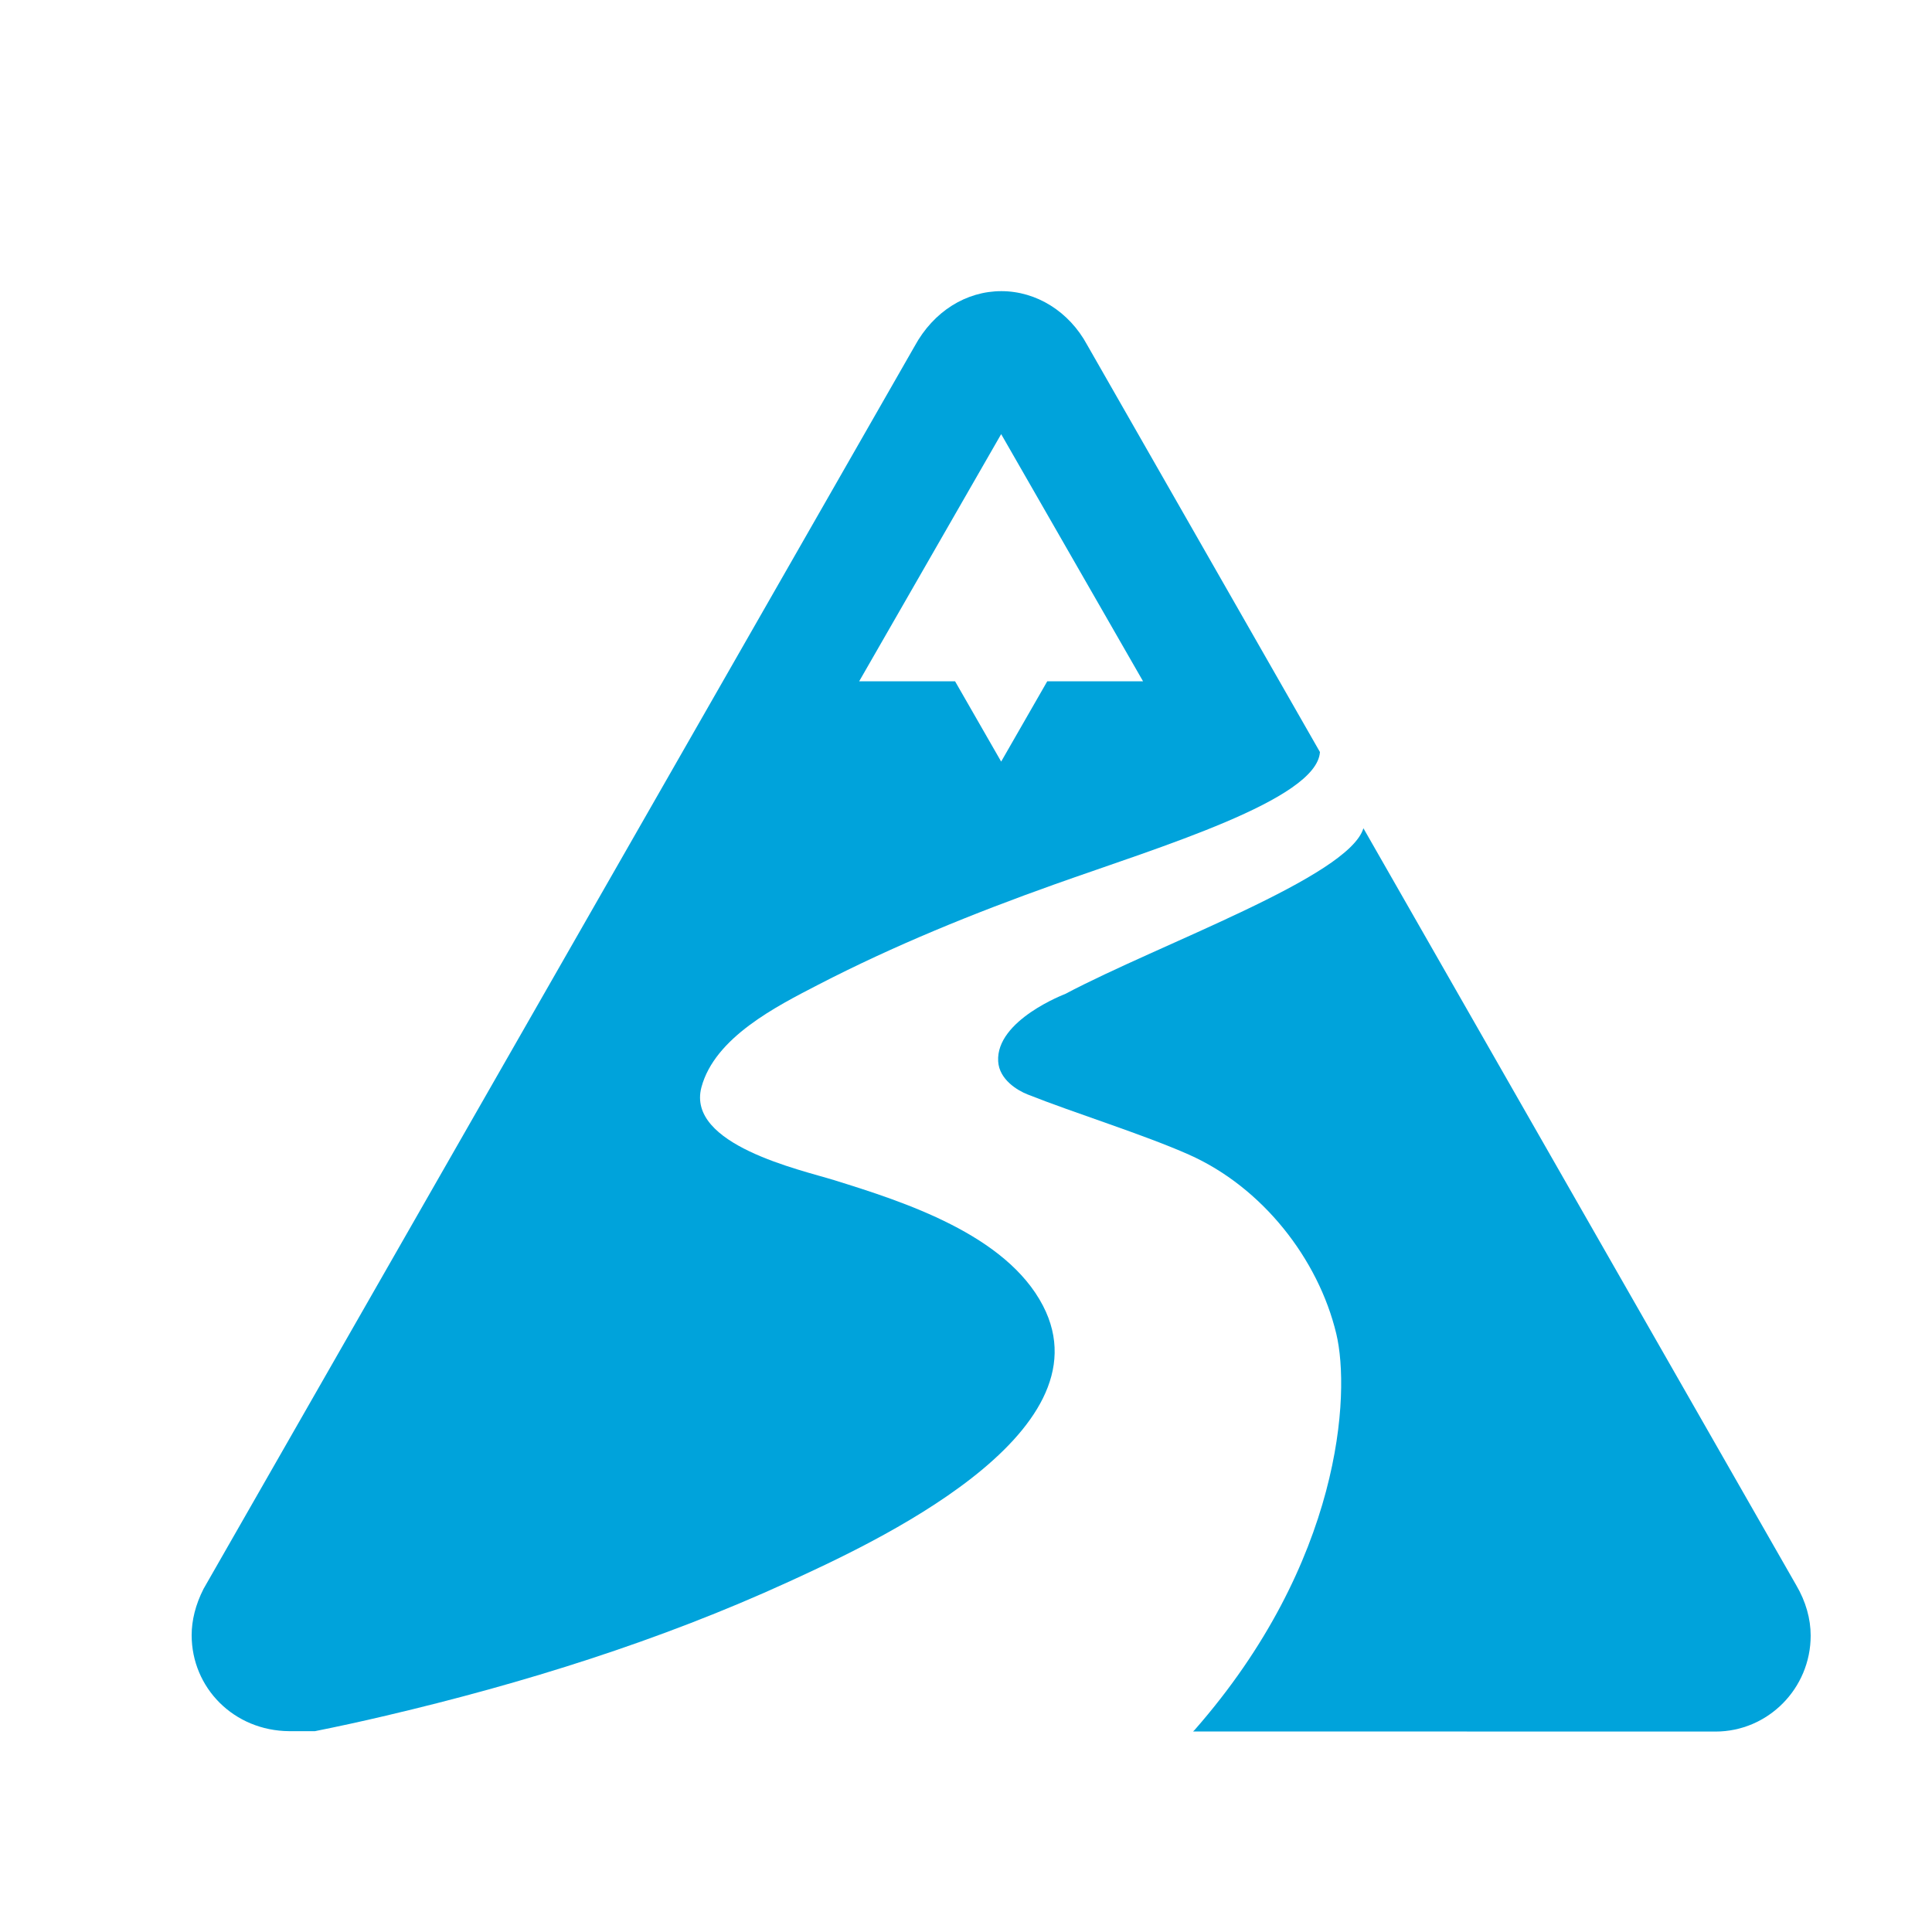
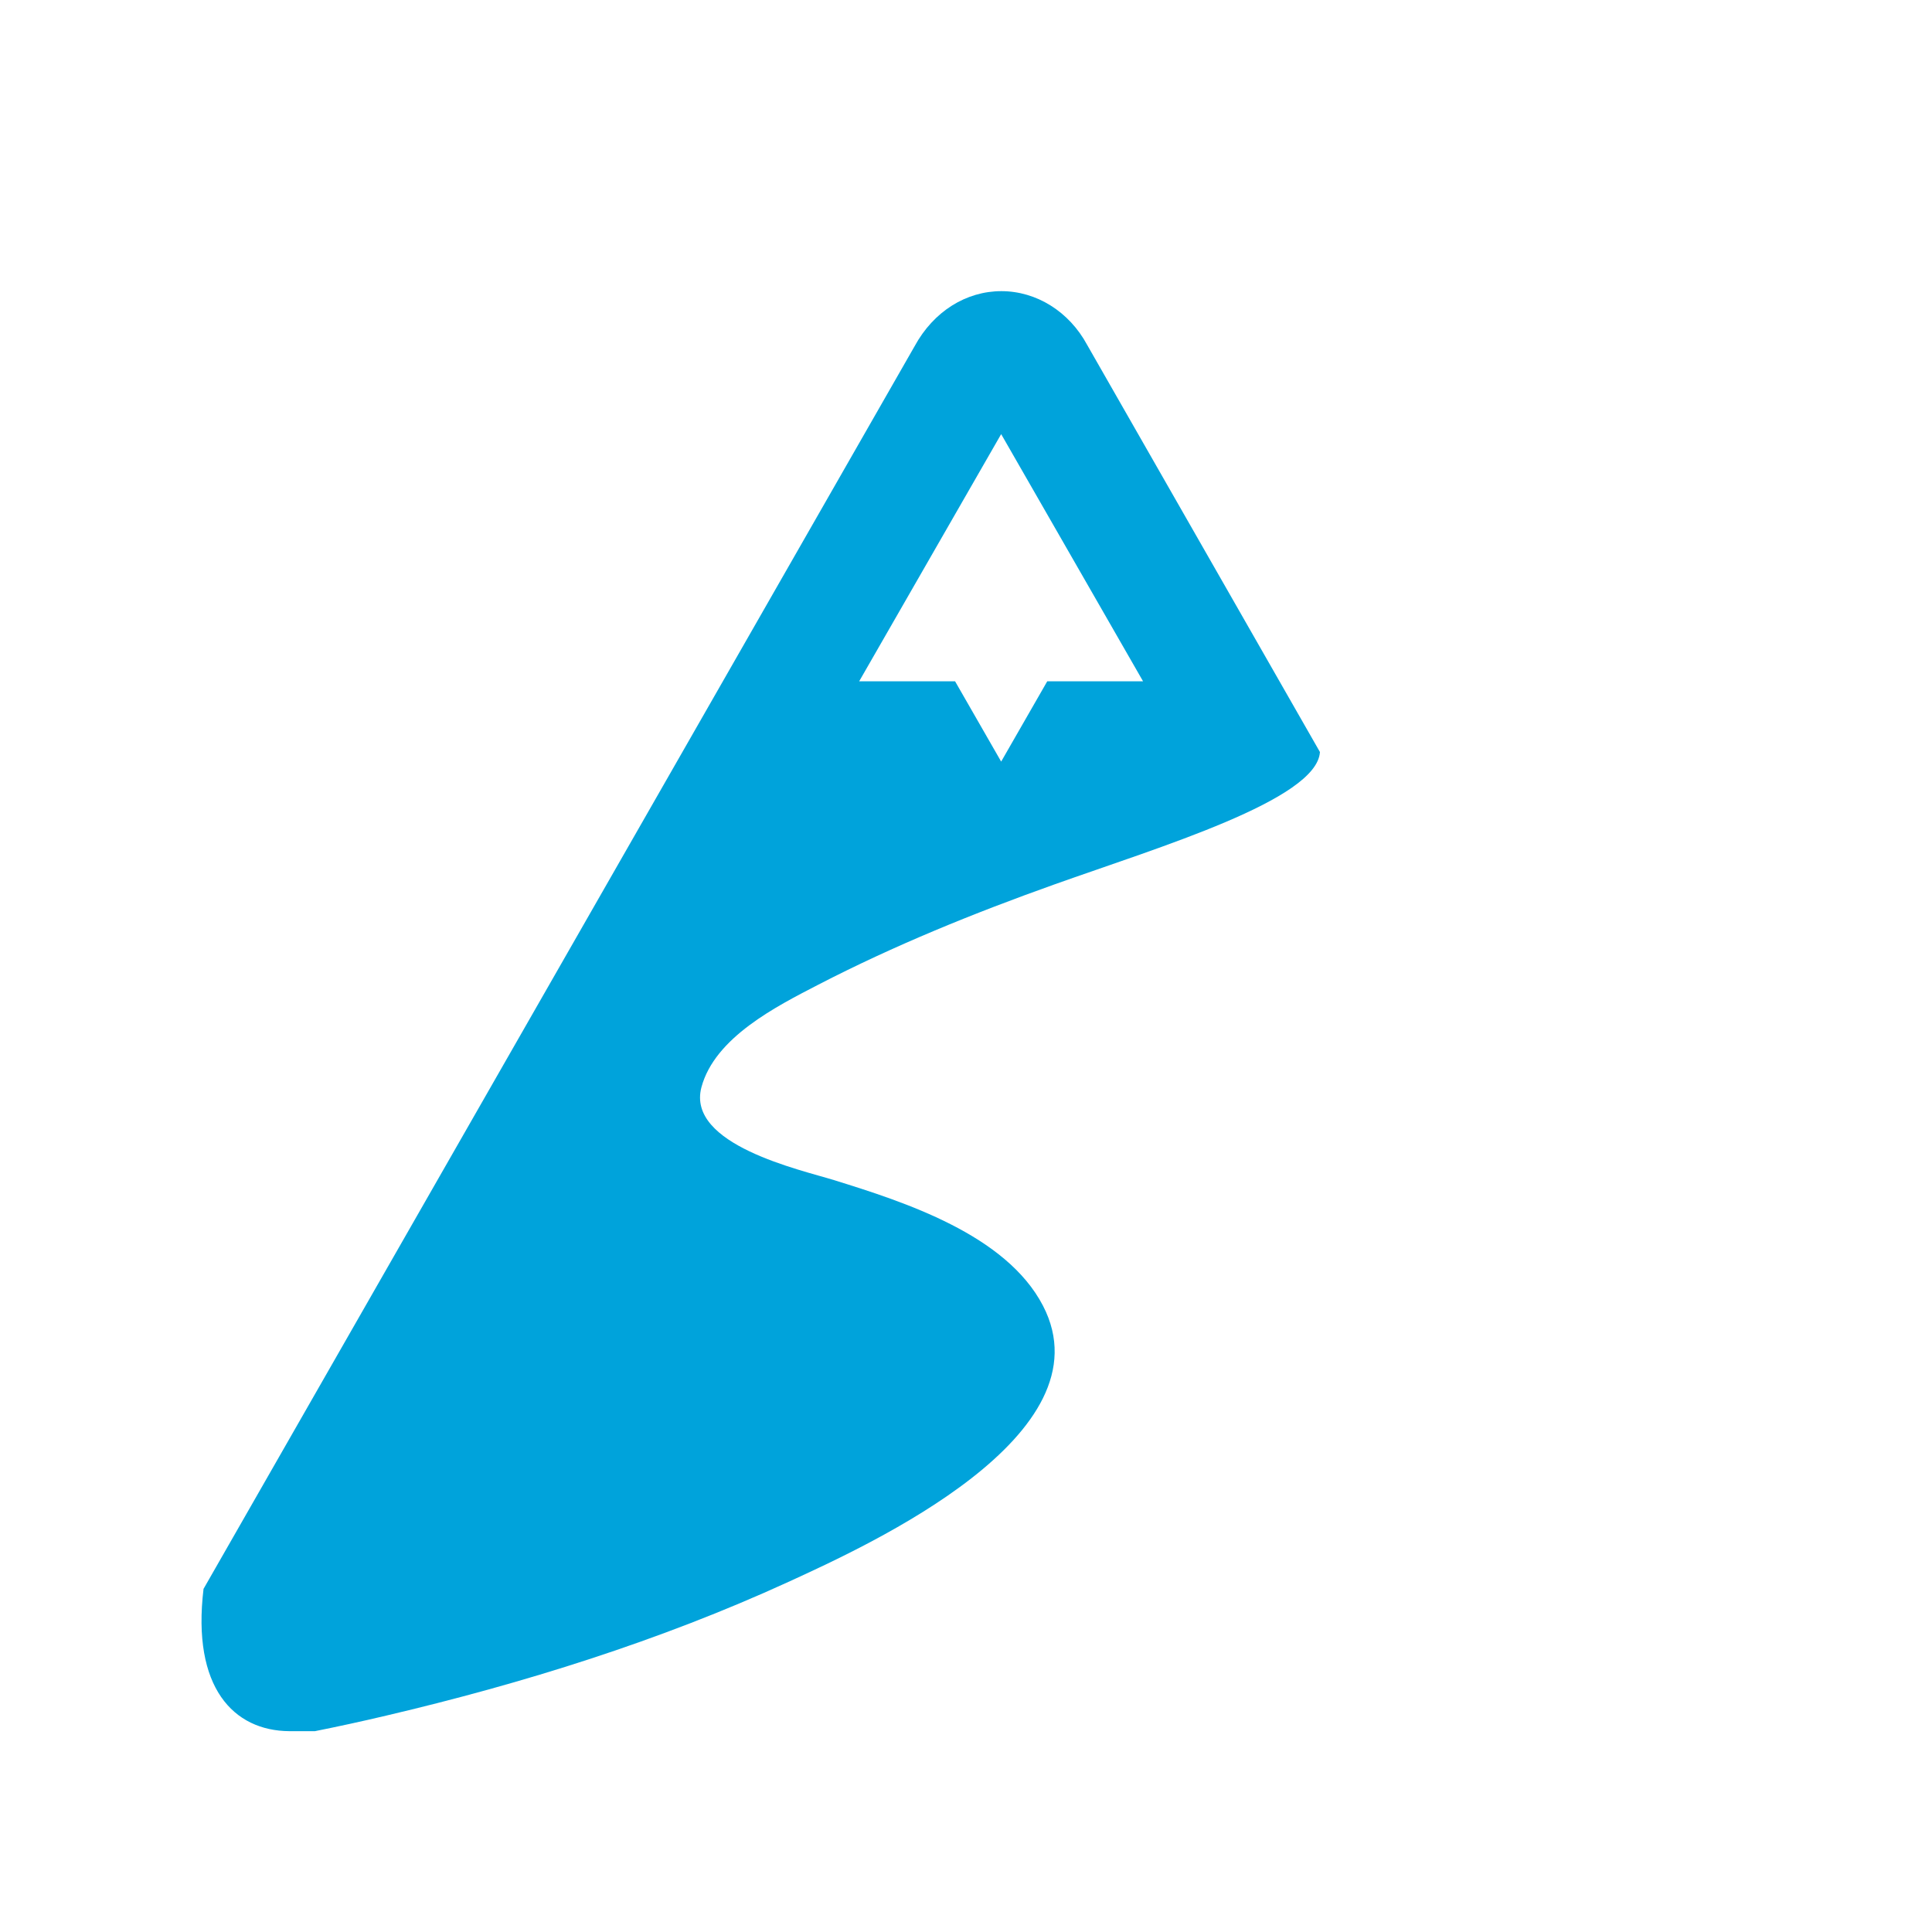
<svg xmlns="http://www.w3.org/2000/svg" xmlns:ns1="http://www.bohemiancoding.com/sketch/ns" viewBox="0 0 20 20" version="1.1">
  <title>icon</title>
  <desc>Created with Sketch.</desc>
  <defs />
  <g id="Page-1" stroke="none" stroke-width="1" fill="none" fill-rule="evenodd" ns1:type="MSPage">
    <g id="icon" ns1:type="MSArtboardGroup" fill="#00A3DB">
      <g id="Imported-Layers" ns1:type="MSLayerGroup" transform="translate(2, 3)">
-         <path d="M0.995,14.921 L1.26,14.921 C1.5,14.873 1.744,14.82 1.998,14.76 C3.419,14.426 4.831,13.985 6.161,13.376 C7.006,12.989 9.491,11.855 8.797,10.517 C8.414,9.779 7.357,9.441 6.632,9.216 C6.291,9.11 5.104,8.851 5.261,8.256 C5.399,7.739 6.039,7.417 6.468,7.195 C7.257,6.787 8.078,6.454 8.914,6.156 C10.005,5.767 11.632,5.28 11.664,4.785 L9.254,0.57 C9.067,0.224 8.728,0.014 8.366,0.014 C8.003,0.014 7.665,0.222 7.468,0.584 L0.107,13.448 C0.023,13.613 -0.016,13.776 -0.016,13.927 C-0.016,14.471 0.419,14.917 0.995,14.921 L0.995,14.921 Z M8.364,1.494 L9.833,4.053 L8.841,4.053 L8.364,4.884 L7.887,4.053 L6.894,4.053 L8.364,1.494 L8.364,1.494 Z" id="Fill-1" ns1:type="MSShapeGroup" />
-         <path d="M16.594,13.409 L12.114,5.574 C11.962,6.078 10.004,6.771 9.026,7.29 C9.026,7.29 8.308,7.561 8.333,7.987 C8.344,8.177 8.535,8.289 8.636,8.329 C9.121,8.522 9.827,8.74 10.306,8.952 C11.068,9.29 11.647,10.032 11.833,10.806 C11.982,11.426 11.889,13.173 10.367,14.908 C10.362,14.914 10.357,14.918 10.351,14.924 L15.666,14.925 L15.759,14.925 C16.301,14.925 16.744,14.48 16.744,13.932 C16.744,13.758 16.694,13.579 16.594,13.409" id="Fill-2" ns1:type="MSShapeGroup" />
+         <path d="M0.995,14.921 L1.26,14.921 C1.5,14.873 1.744,14.82 1.998,14.76 C3.419,14.426 4.831,13.985 6.161,13.376 C7.006,12.989 9.491,11.855 8.797,10.517 C8.414,9.779 7.357,9.441 6.632,9.216 C6.291,9.11 5.104,8.851 5.261,8.256 C5.399,7.739 6.039,7.417 6.468,7.195 C7.257,6.787 8.078,6.454 8.914,6.156 C10.005,5.767 11.632,5.28 11.664,4.785 L9.254,0.57 C9.067,0.224 8.728,0.014 8.366,0.014 C8.003,0.014 7.665,0.222 7.468,0.584 L0.107,13.448 C-0.016,14.471 0.419,14.917 0.995,14.921 L0.995,14.921 Z M8.364,1.494 L9.833,4.053 L8.841,4.053 L8.364,4.884 L7.887,4.053 L6.894,4.053 L8.364,1.494 L8.364,1.494 Z" id="Fill-1" ns1:type="MSShapeGroup" />
      </g>
    </g>
  </g>
</svg>